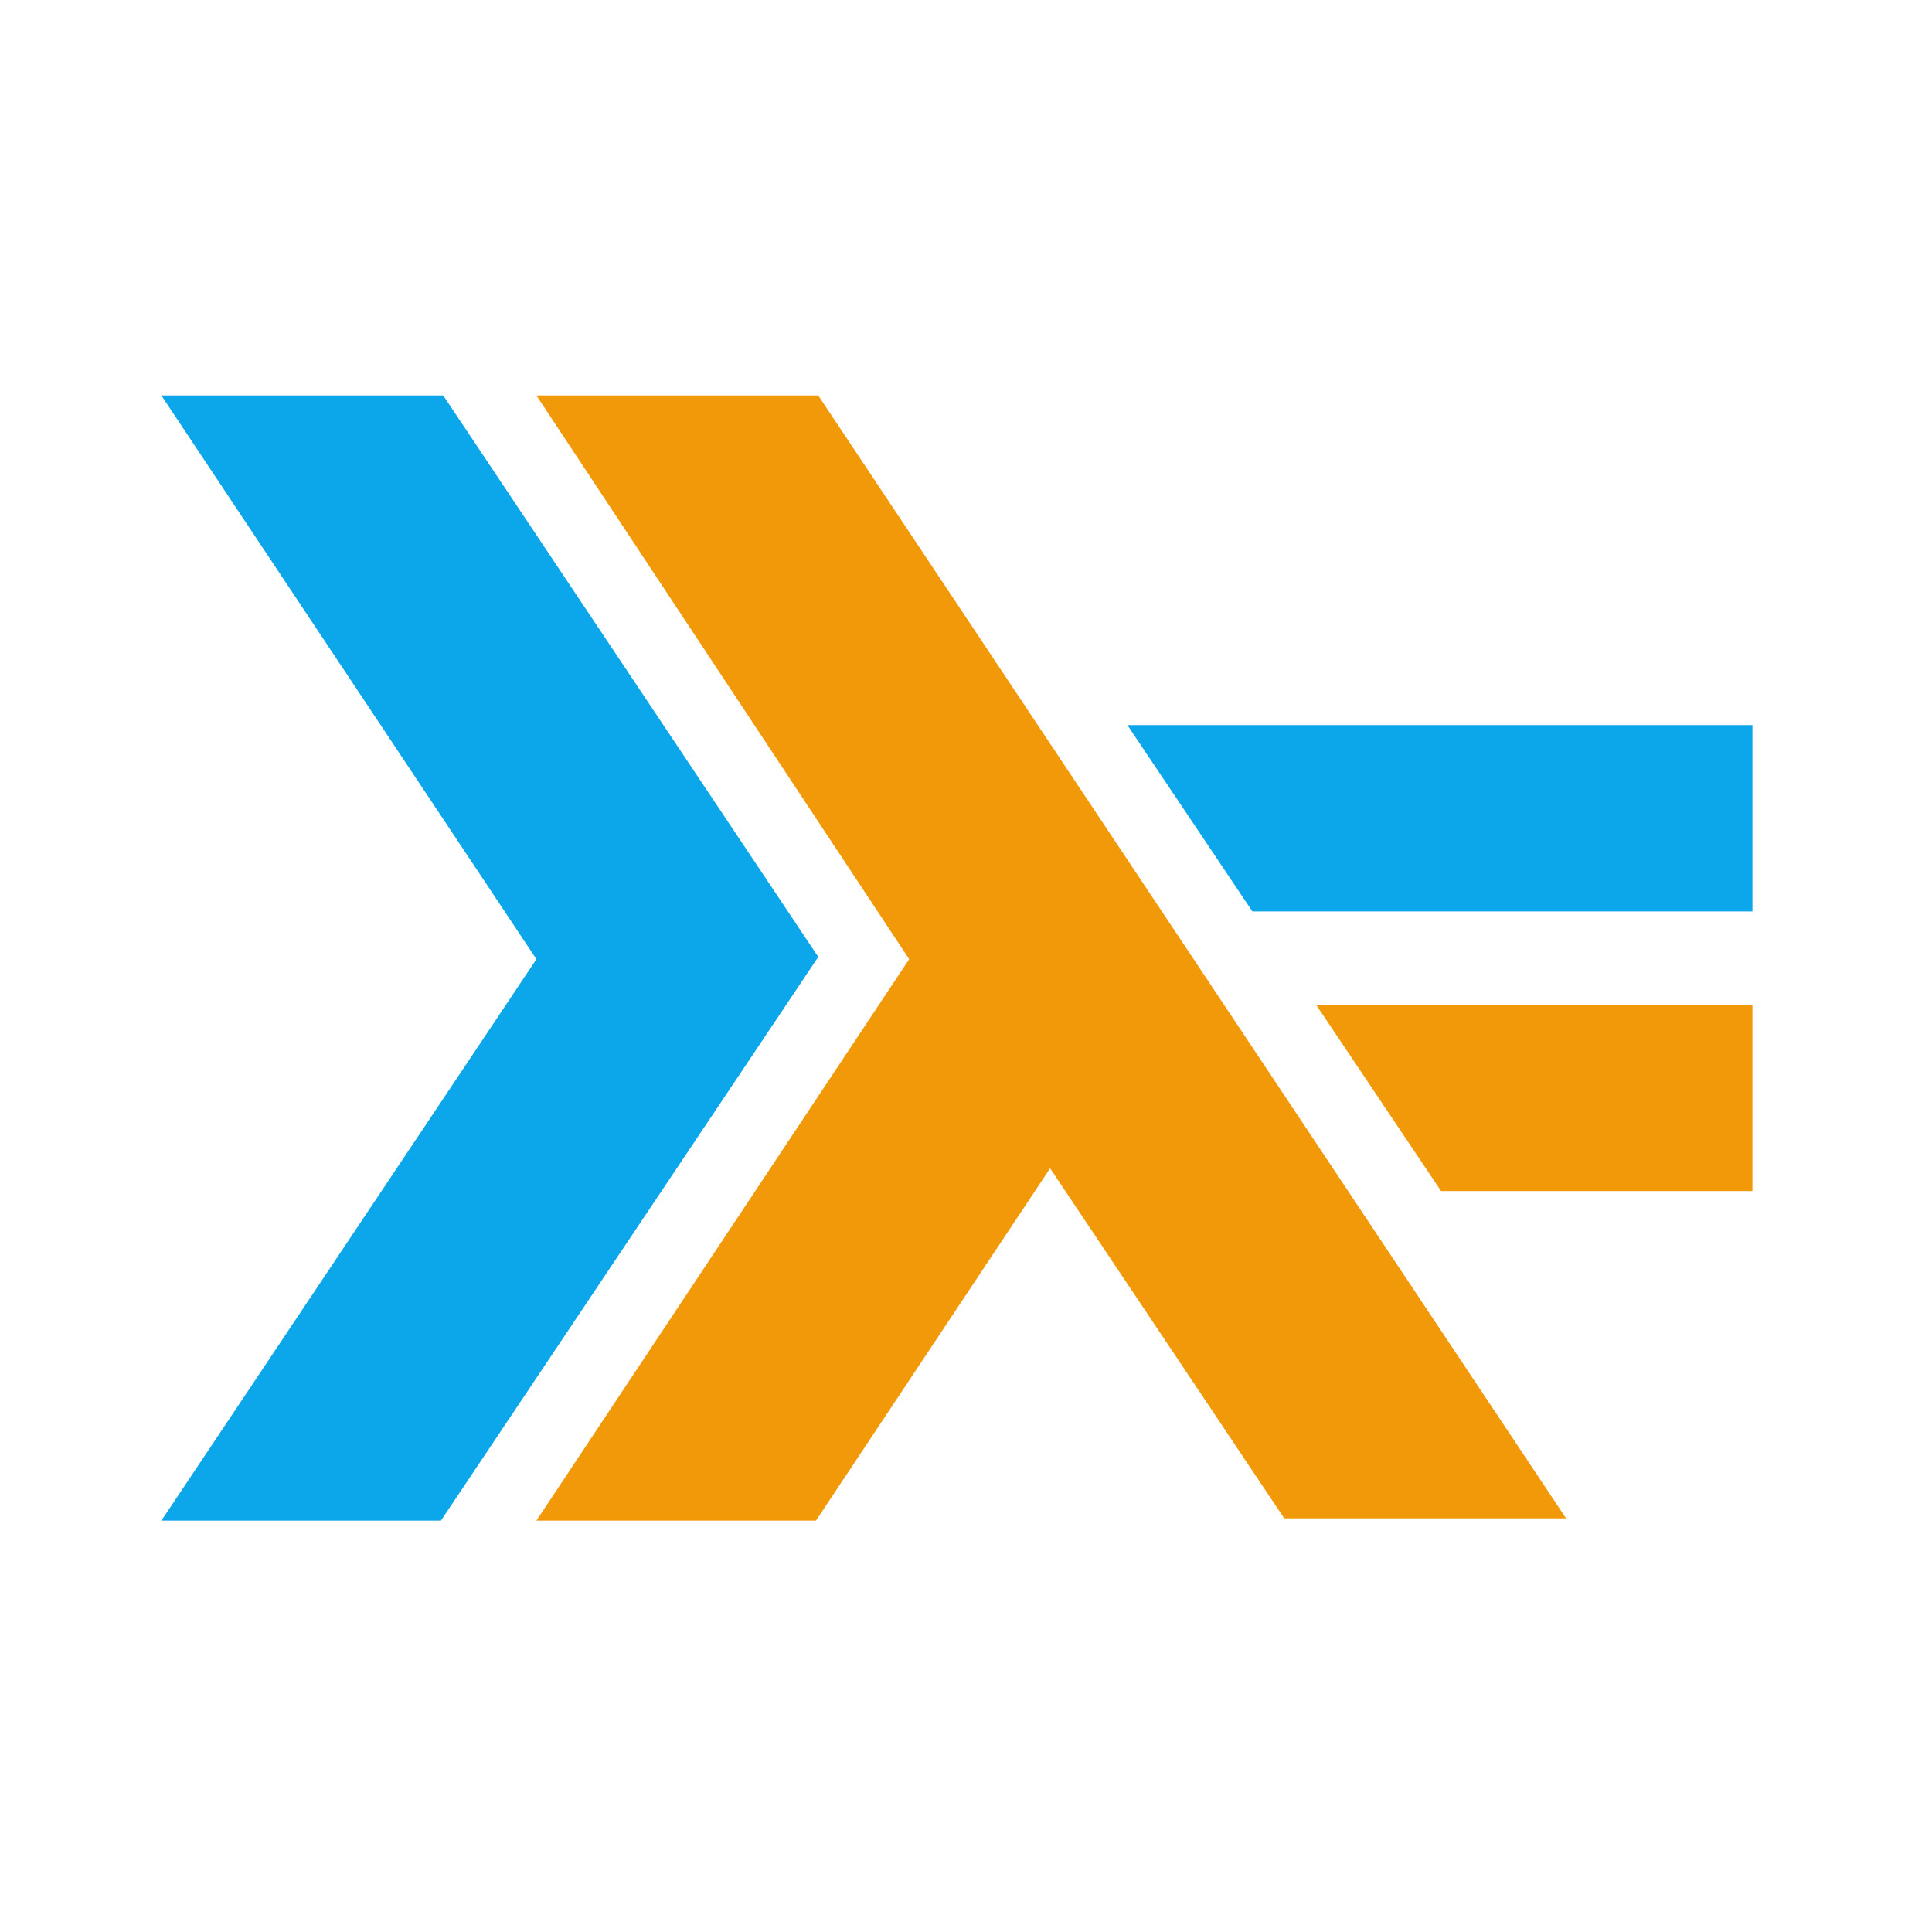
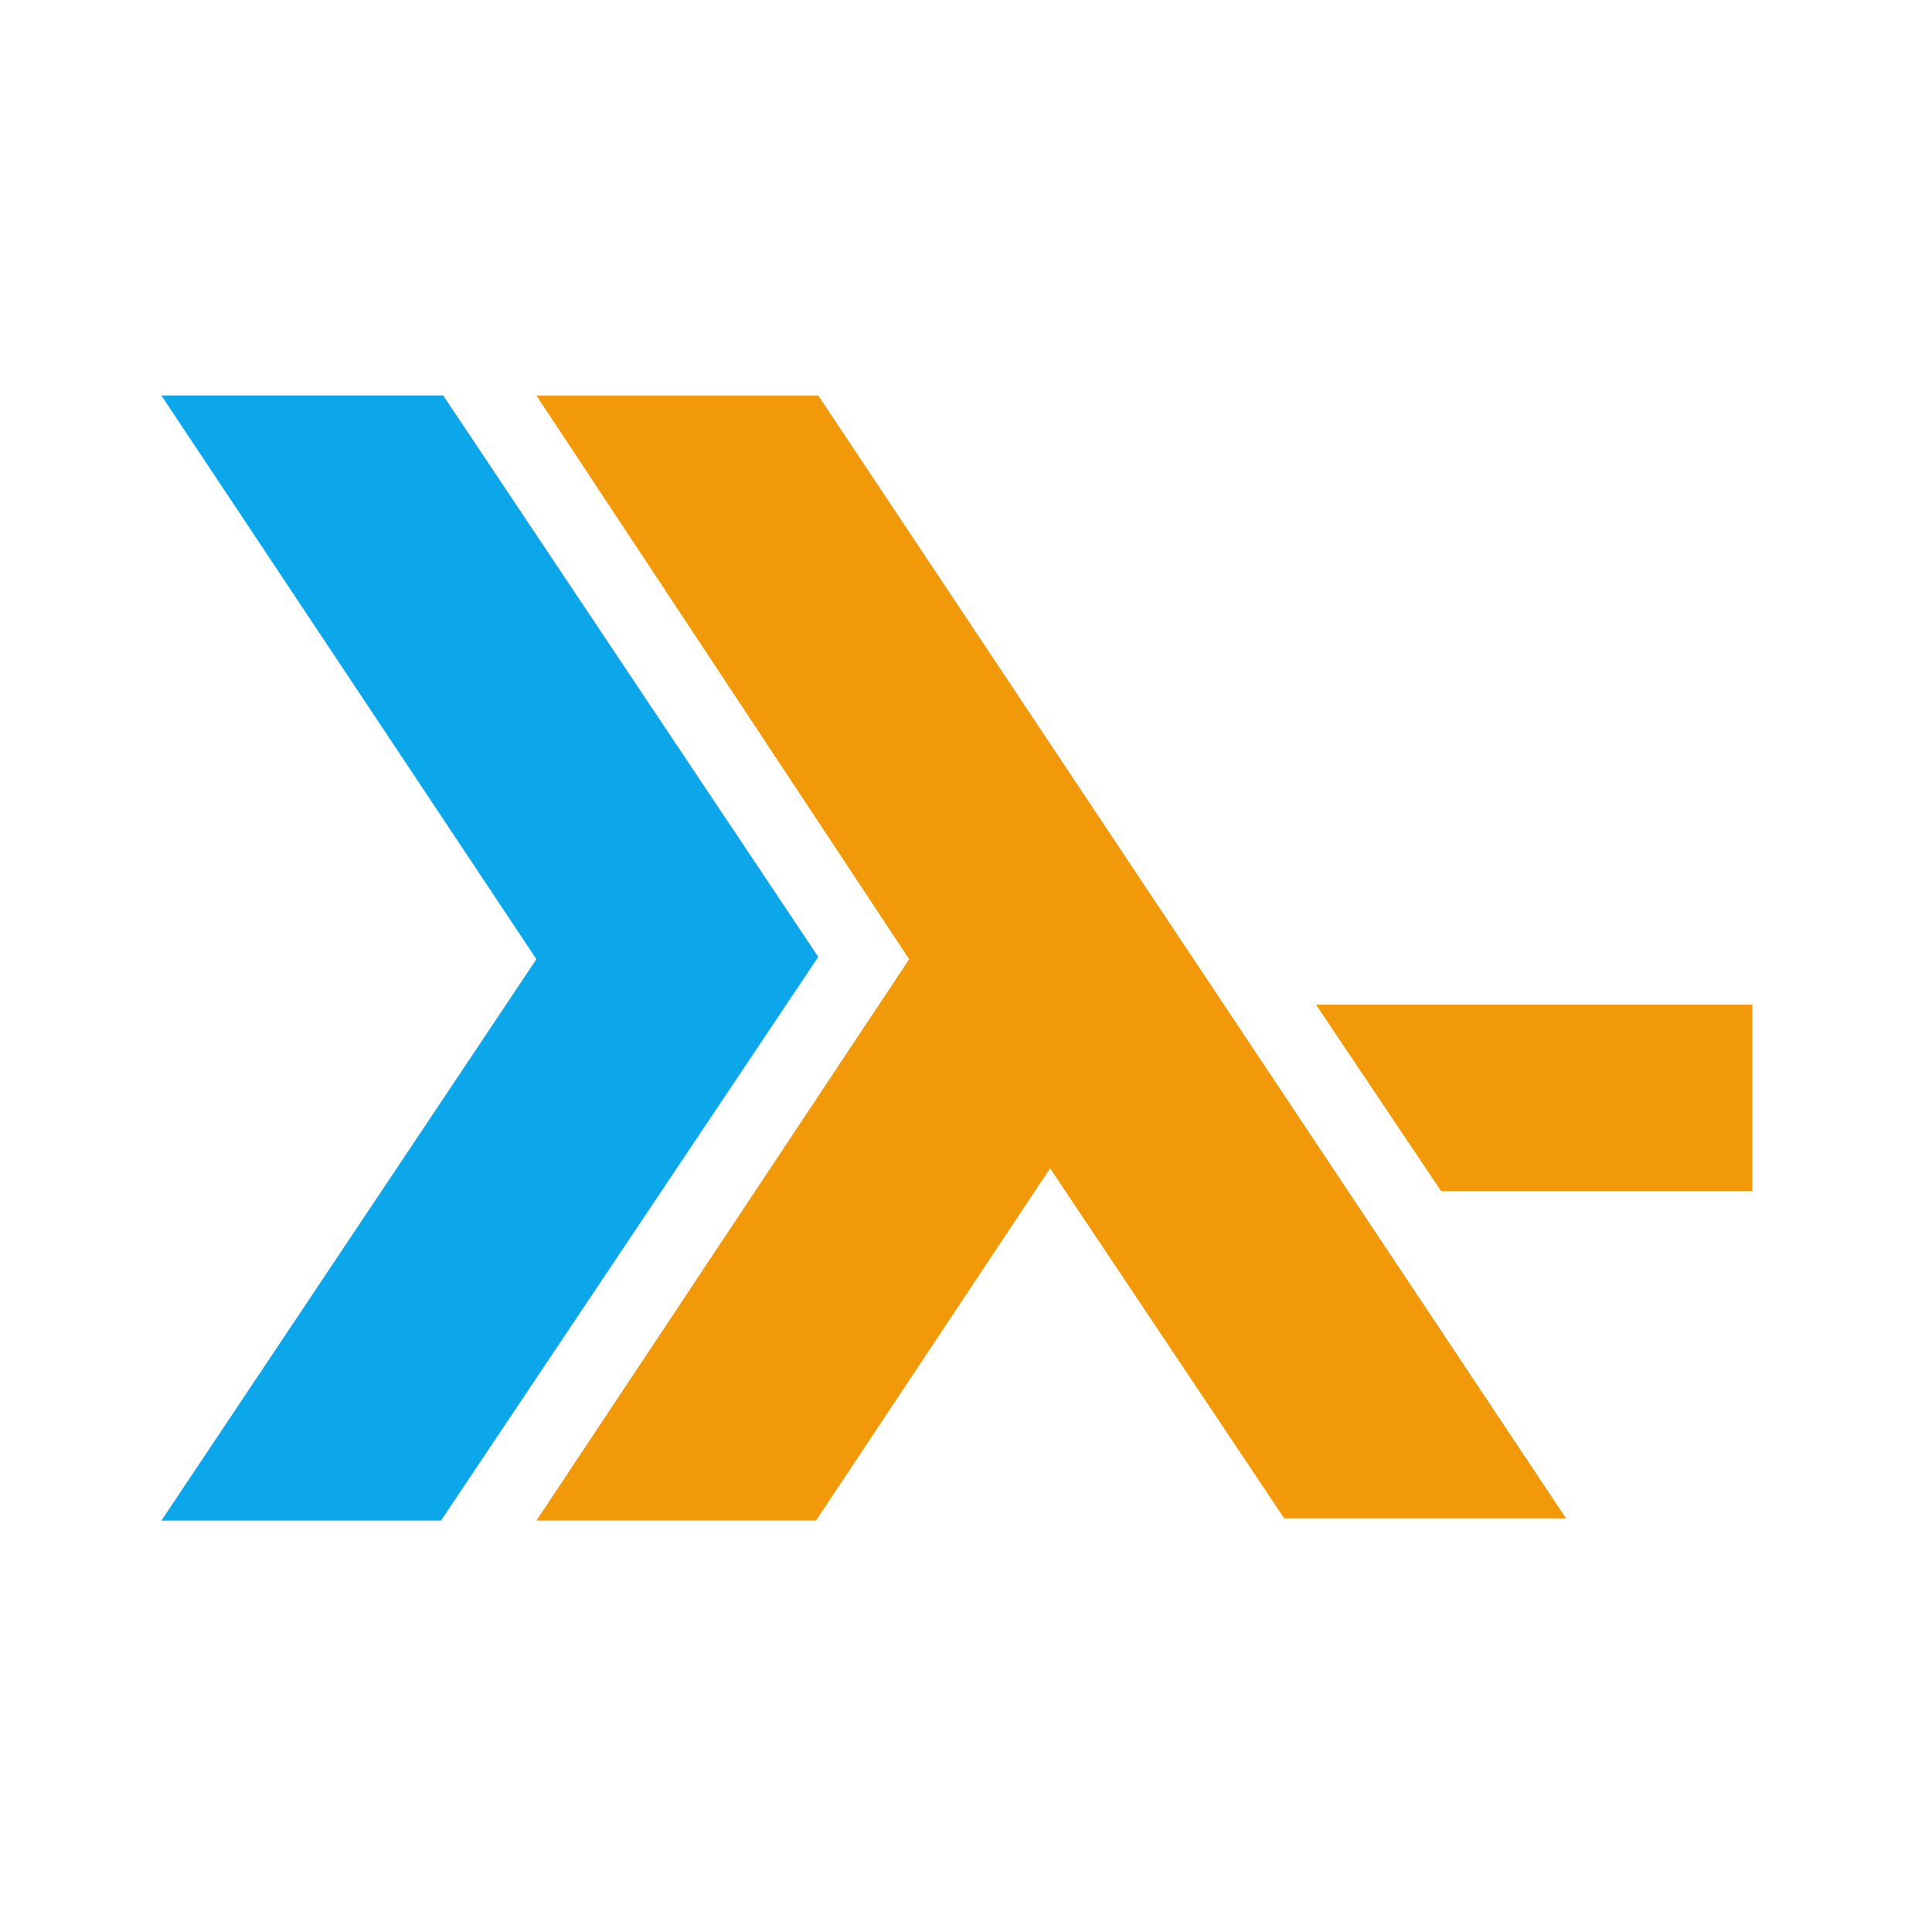
<svg xmlns="http://www.w3.org/2000/svg" version="1.1" id="Layer_1" x="0px" y="0px" viewBox="0 0 85 85" style="enable-background:new 0 0 85 85;" xml:space="preserve">
  <style type="text/css">
	.st0{fill:#0CA6EA;}
	.st1{fill:#F2990A;}
</style>
  <g>
    <g>
      <path class="st0" d="M7.1,66.9l16.5-24.7L7.1,17.4h12.4l16.5,24.7L19.4,66.9" />
      <path class="st1" d="M63.4,52.4l-5.5-8.2h19.2v8.2" />
-       <path class="st0" d="M55.1,40.1l-5.5-8.2h27.5v8.2" />
    </g>
    <g>
      <path class="st1" d="M23.6,66.9L40,42.2L23.6,17.4h12.4l32.9,49.4H56.5L46.2,51.4L35.9,66.9" />
    </g>
  </g>
</svg>